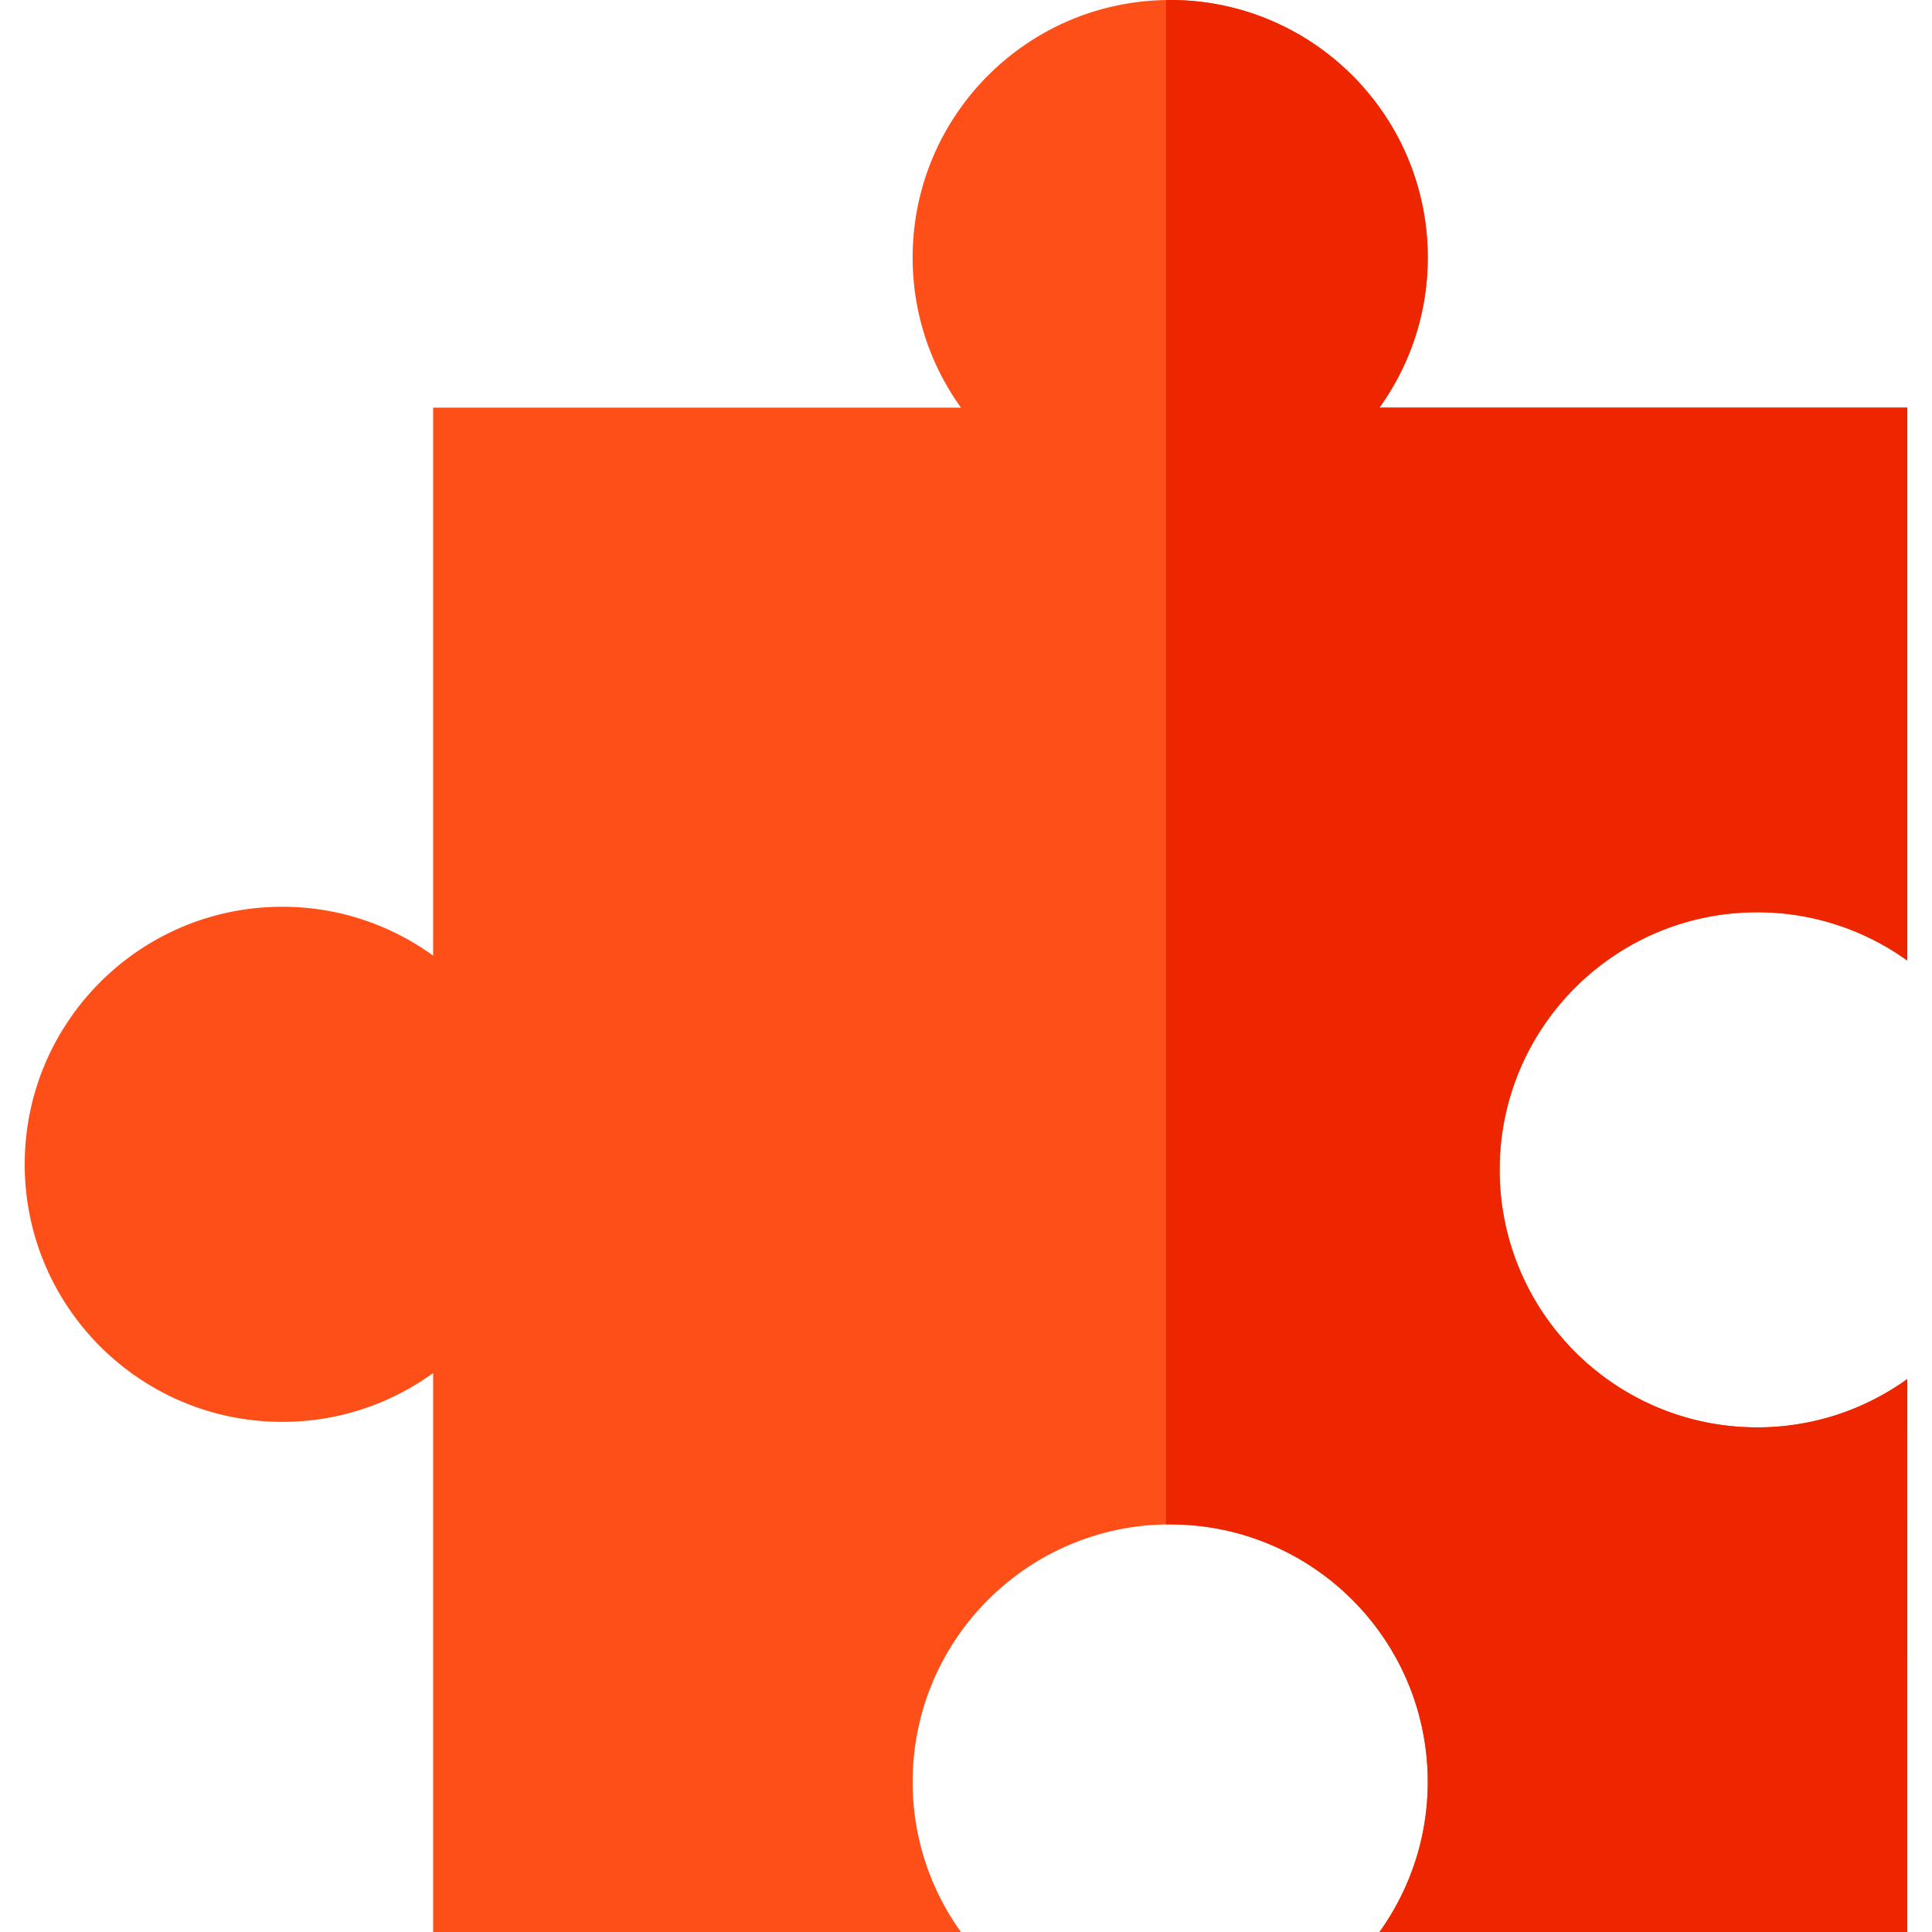
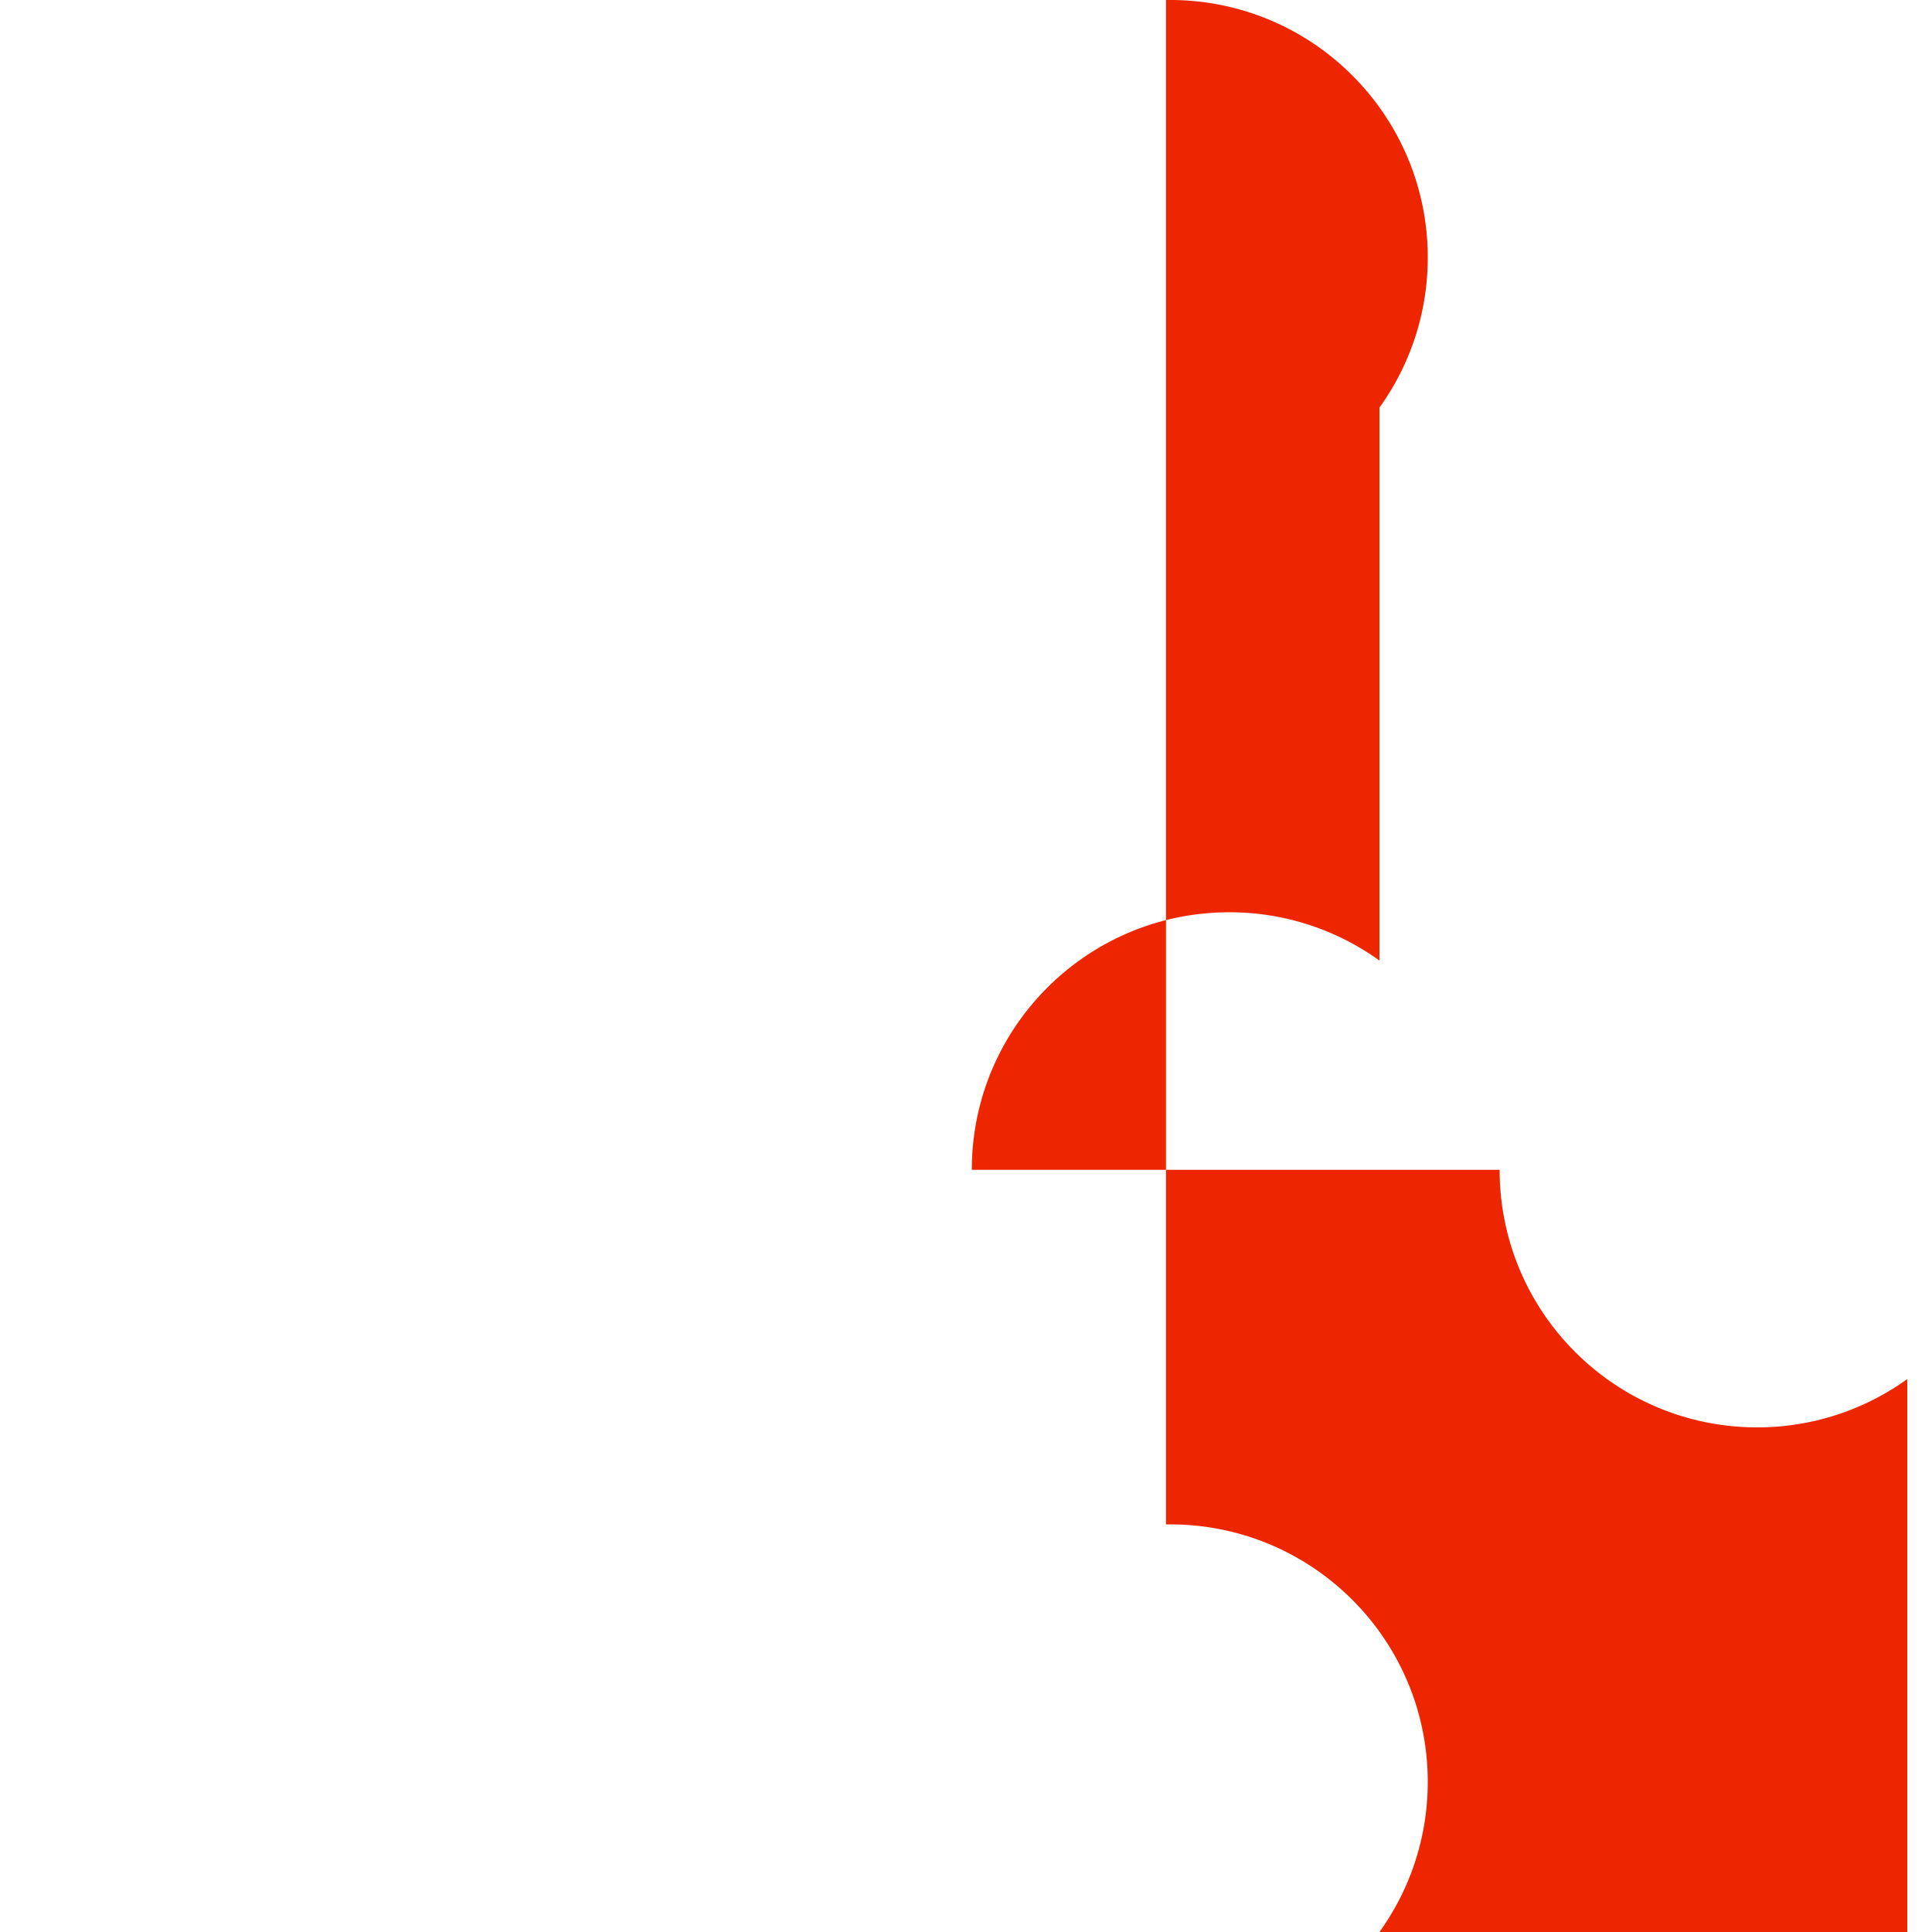
<svg xmlns="http://www.w3.org/2000/svg" xml:space="preserve" id="Capa_1" x="0" y="0" style="enable-background:new 0 0 512 512" version="1.1" viewBox="0 0 512 512">
-   <path d="M397.42 310.01c0 37.7 30.56 68.26 68.26 68.26 14.84 0 28.57-4.76 39.77-12.8V512H365.57c8.04-11.2 12.8-24.93 12.8-39.77 0-37.7-30.56-68.25-68.26-68.25-.37 0-.74 0-1.11.01-37.18.59-67.14 30.91-67.14 68.24 0 14.84 4.75 28.57 12.8 39.77H114.78V363.87a67.894 67.894 0 0 1-39.97 12.94c-37.7 0-68.26-30.56-68.26-68.25 0-37.7 30.56-68.26 68.26-68.26 14.93 0 28.73 4.81 39.97 12.95V108.02h139.88c-8.05-11.2-12.8-24.92-12.8-39.76C241.86 30.93 271.82.6 309 .01c.37-.01.74-.01 1.11-.01 37.7 0 68.26 30.56 68.26 68.26 0 14.84-4.76 28.56-12.8 39.76h139.88v146.54a67.908 67.908 0 0 0-39.77-12.8c-37.7 0-68.26 30.56-68.26 68.25z" style="fill:#ff4f19" />
-   <path d="M397.42 310.01c0 37.7 30.56 68.26 68.26 68.26 14.84 0 28.57-4.76 39.77-12.8V512H365.57c8.04-11.2 12.8-24.93 12.8-39.77 0-37.7-30.56-68.25-68.26-68.25-.37 0-.74 0-1.11.01V.01c.37-.01.74-.01 1.11-.01 37.7 0 68.26 30.56 68.26 68.26 0 14.84-4.76 28.56-12.8 39.76h139.88v146.54a67.908 67.908 0 0 0-39.77-12.8c-37.7 0-68.26 30.56-68.26 68.25z" style="fill:#ee2600" />
+   <path d="M397.42 310.01c0 37.7 30.56 68.26 68.26 68.26 14.84 0 28.57-4.76 39.77-12.8V512H365.57c8.04-11.2 12.8-24.93 12.8-39.77 0-37.7-30.56-68.25-68.26-68.25-.37 0-.74 0-1.11.01V.01c.37-.01.74-.01 1.11-.01 37.7 0 68.26 30.56 68.26 68.26 0 14.84-4.76 28.56-12.8 39.76v146.54a67.908 67.908 0 0 0-39.77-12.8c-37.7 0-68.26 30.56-68.26 68.25z" style="fill:#ee2600" />
</svg>